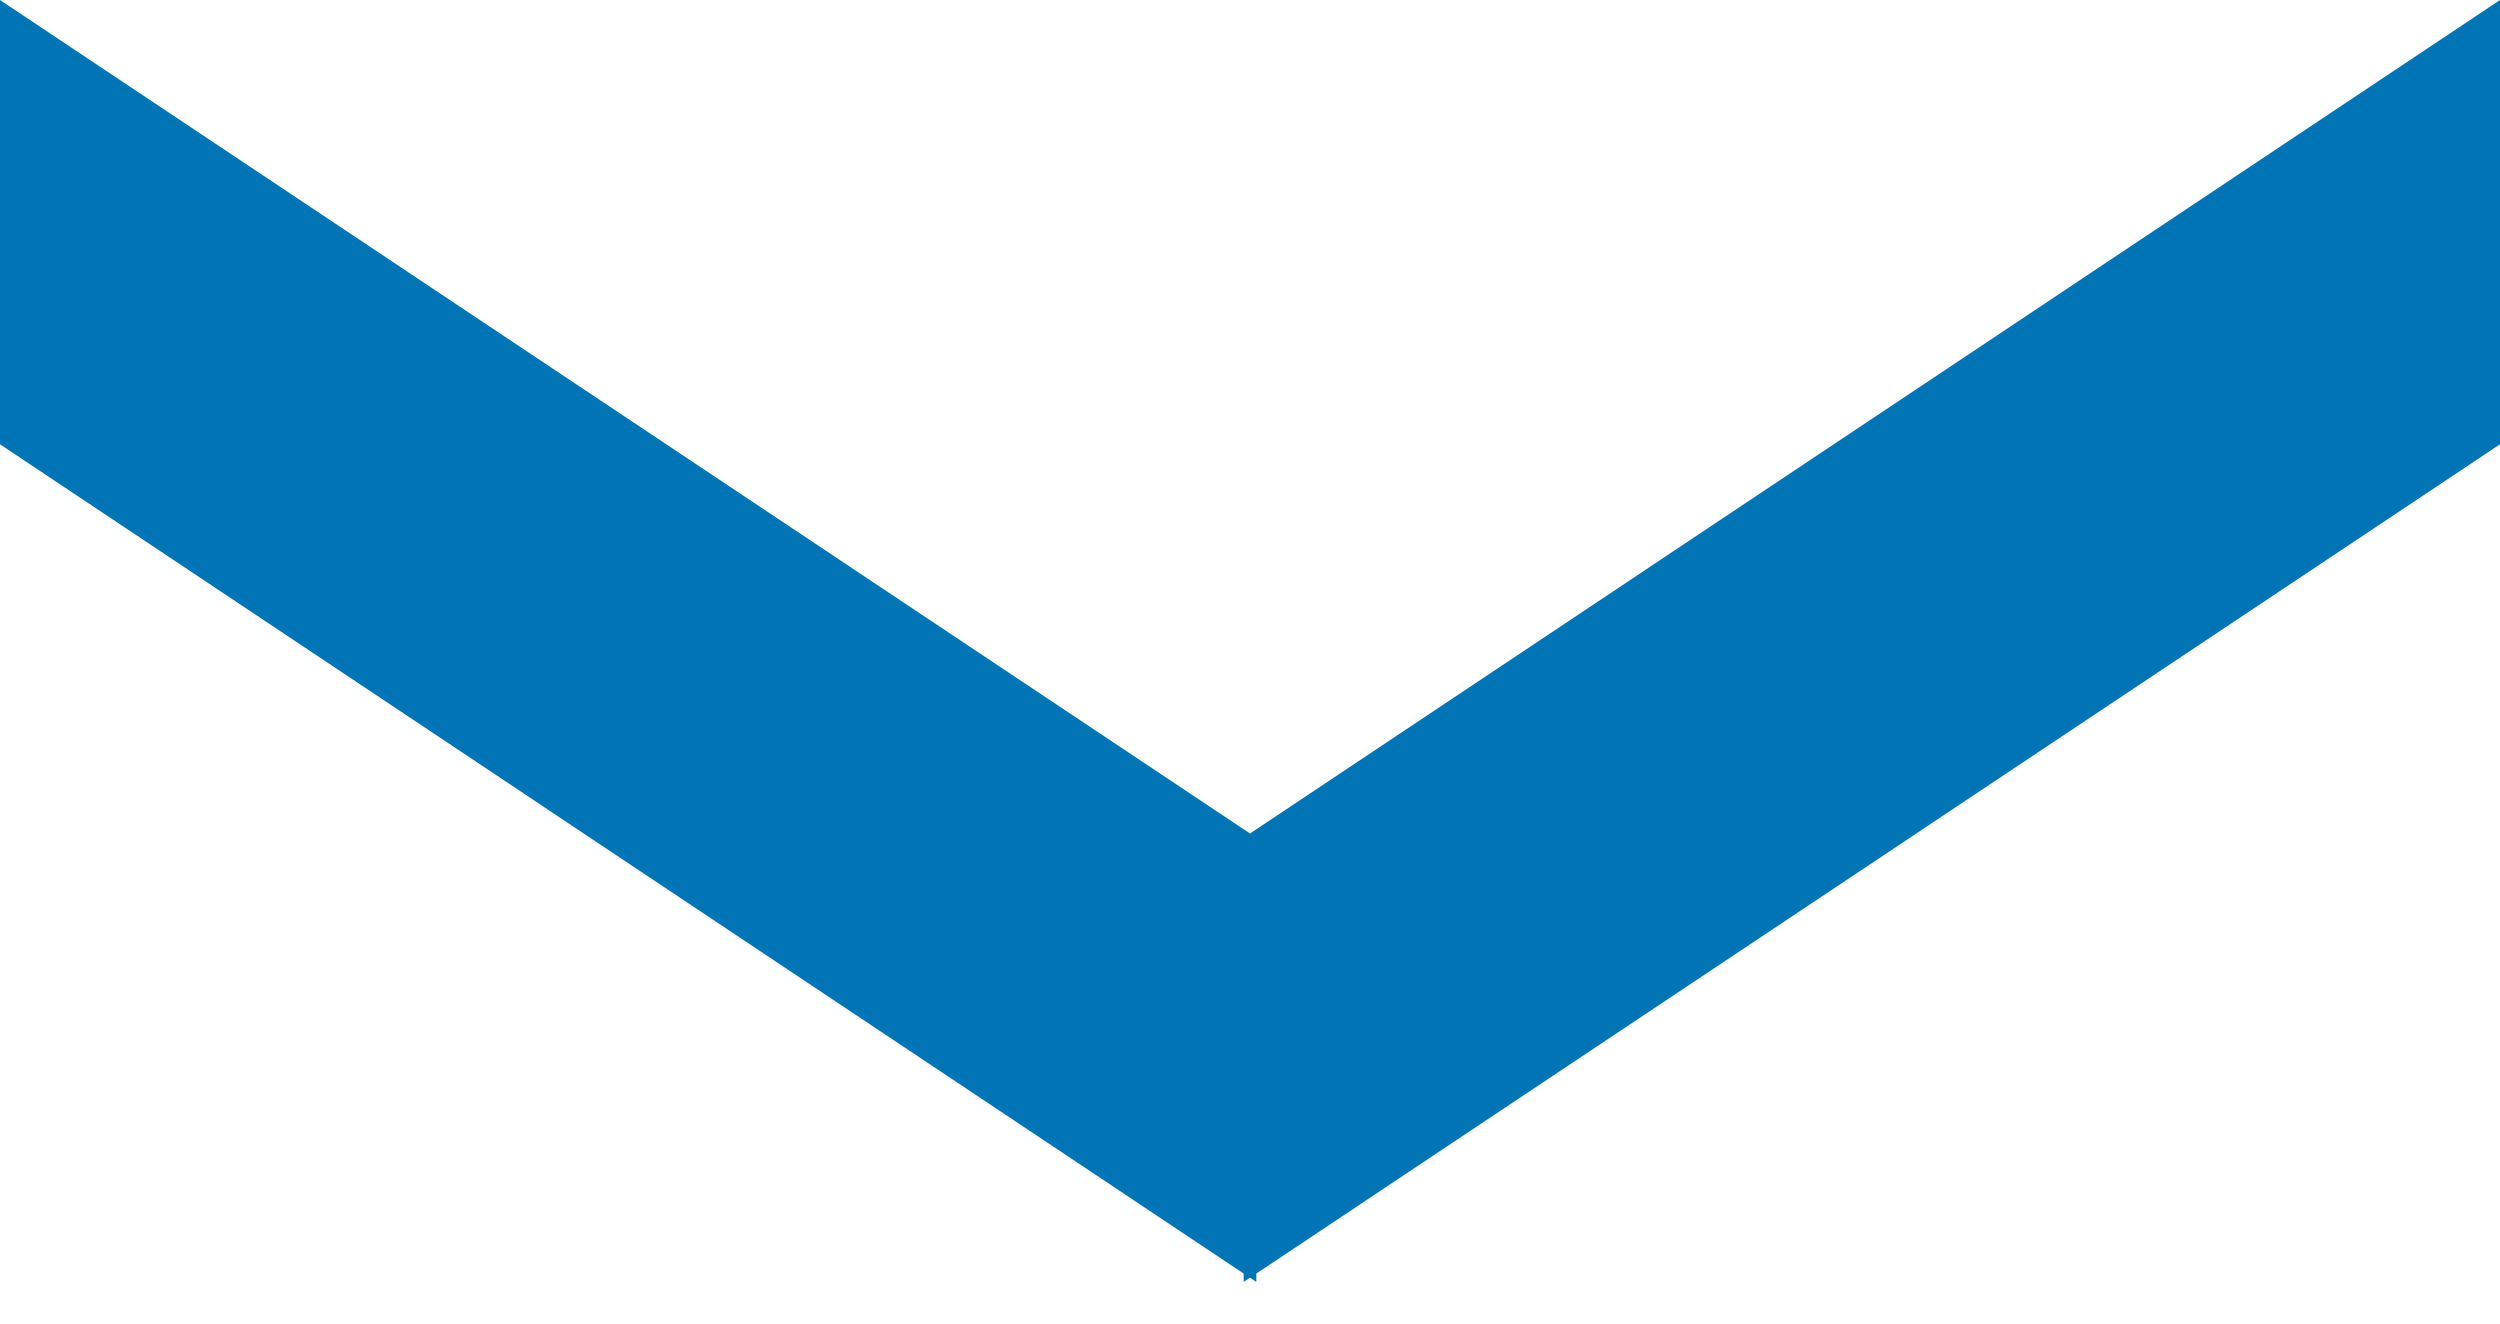
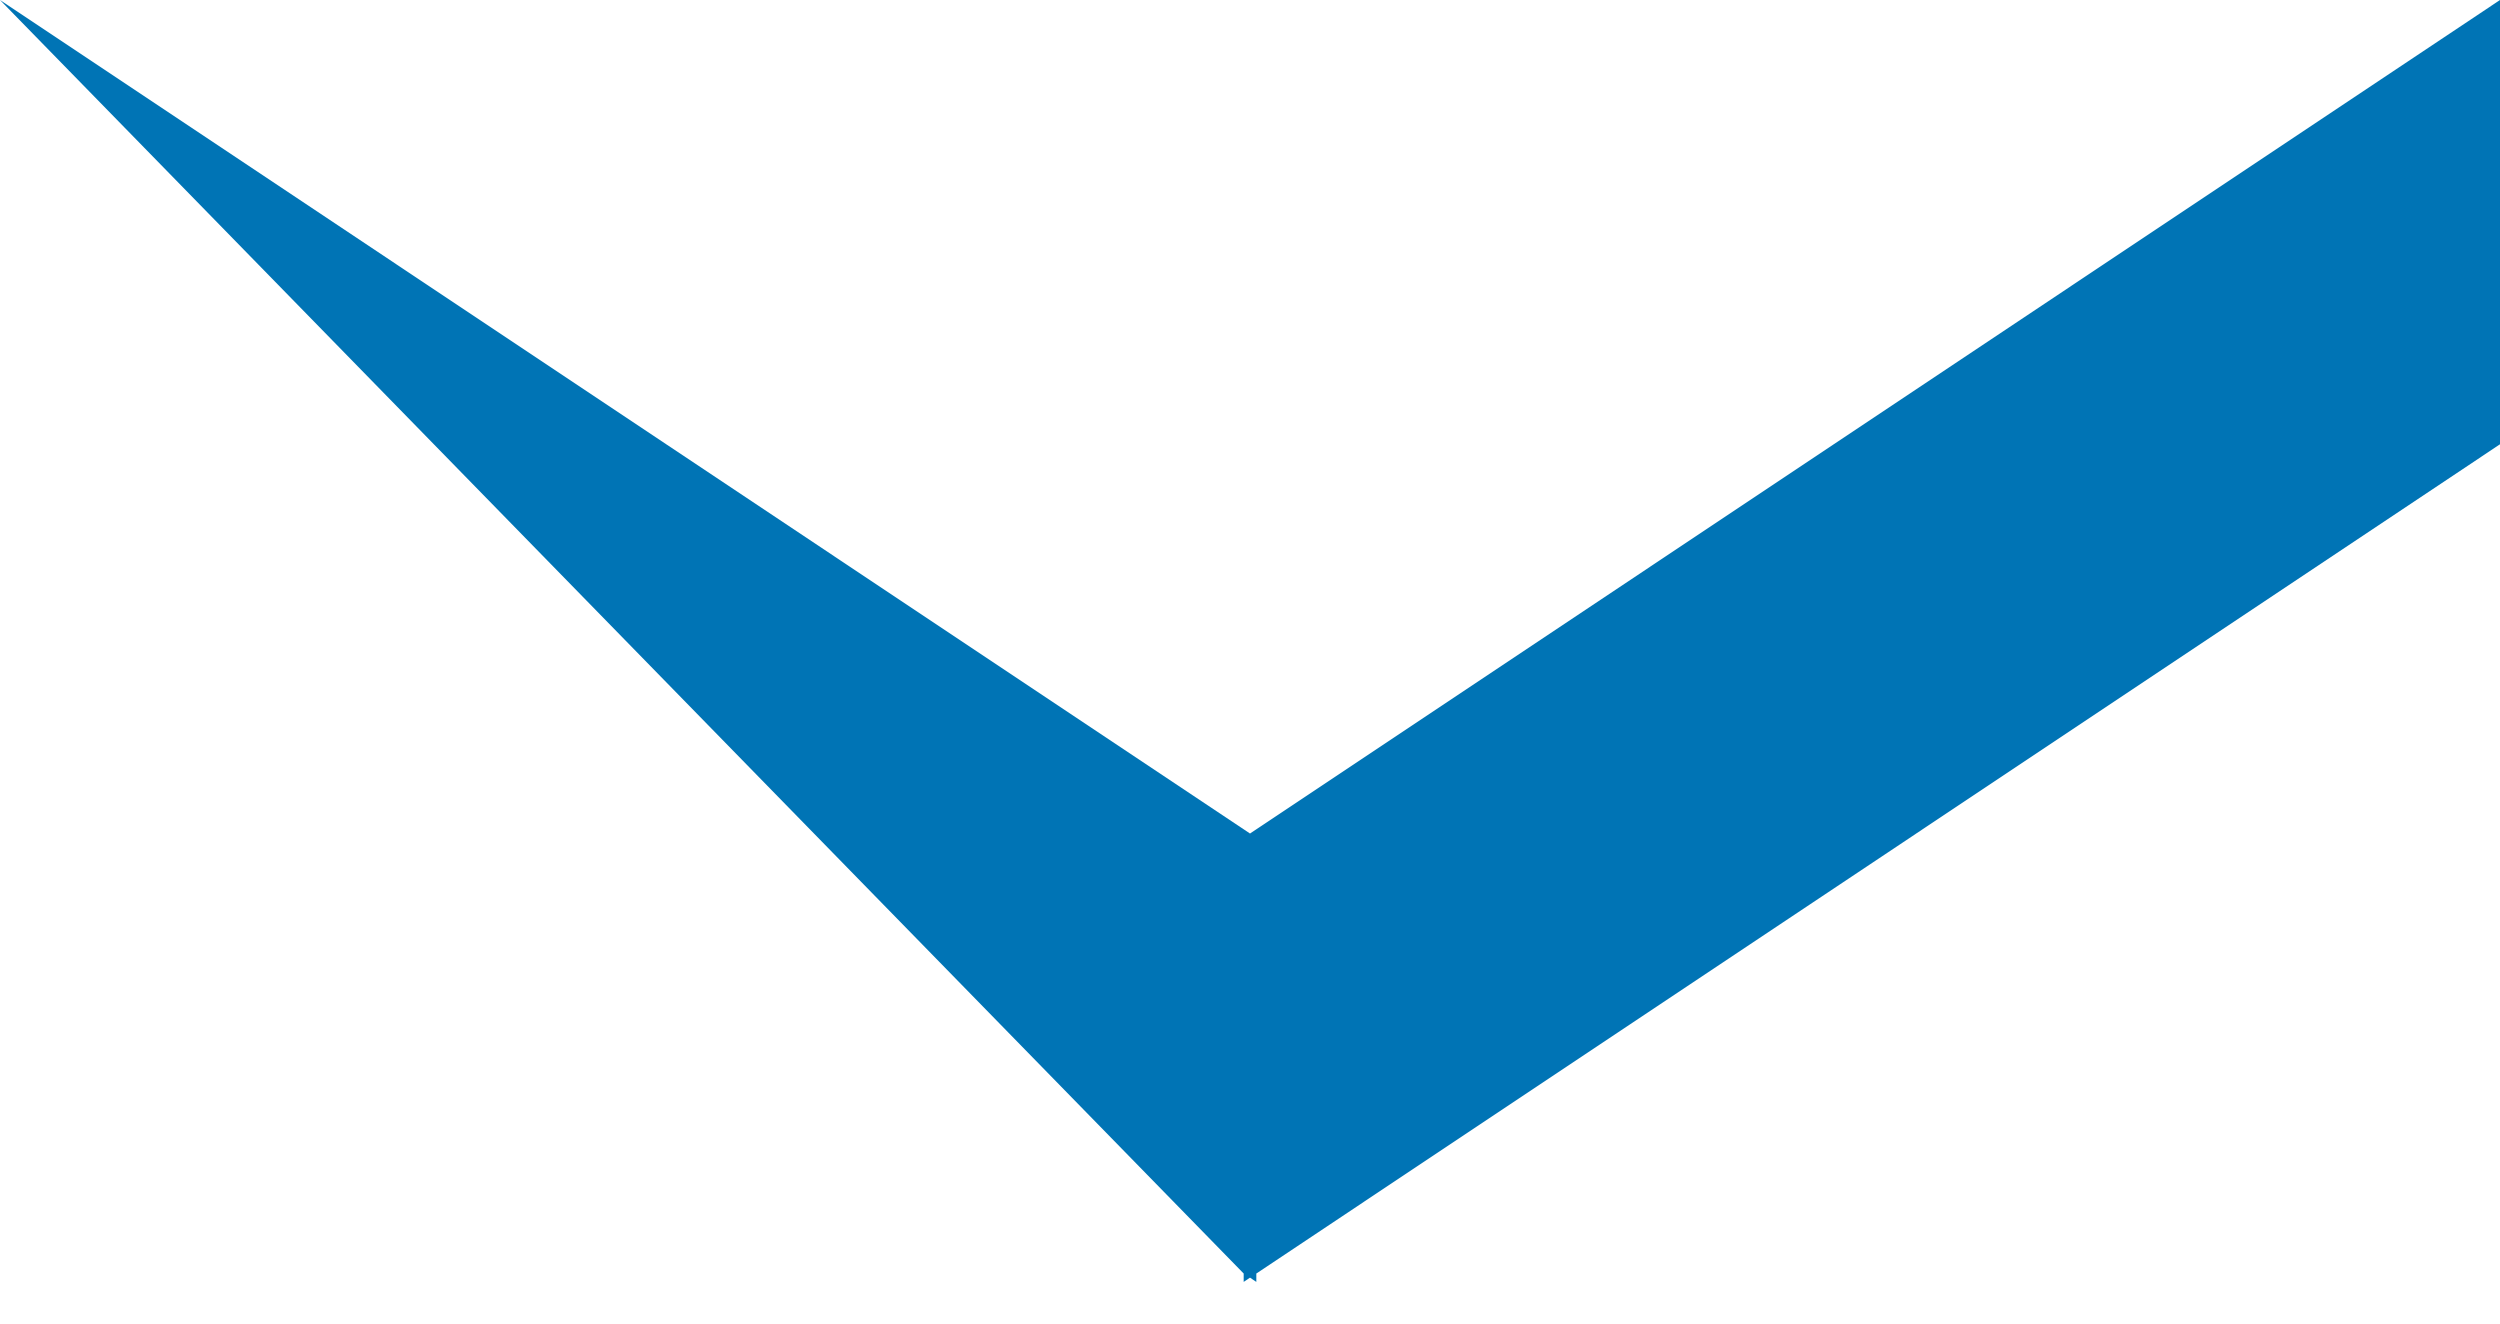
<svg xmlns="http://www.w3.org/2000/svg" width="17" height="9" viewBox="0 0 17 9" fill="none">
-   <path fill-rule="evenodd" clip-rule="evenodd" d="M17 0L17 3.021L8.543 8.66L8.543 8.717L8.5 8.688L8.457 8.717L8.457 8.66L-7.83333e-05 3.021L-7.82013e-05 0L8.5 5.668L17 0Z" fill="#0074B5" />
+   <path fill-rule="evenodd" clip-rule="evenodd" d="M17 0L17 3.021L8.543 8.66L8.543 8.717L8.5 8.688L8.457 8.717L8.457 8.66L-7.82013e-05 0L8.5 5.668L17 0Z" fill="#0074B5" />
</svg>